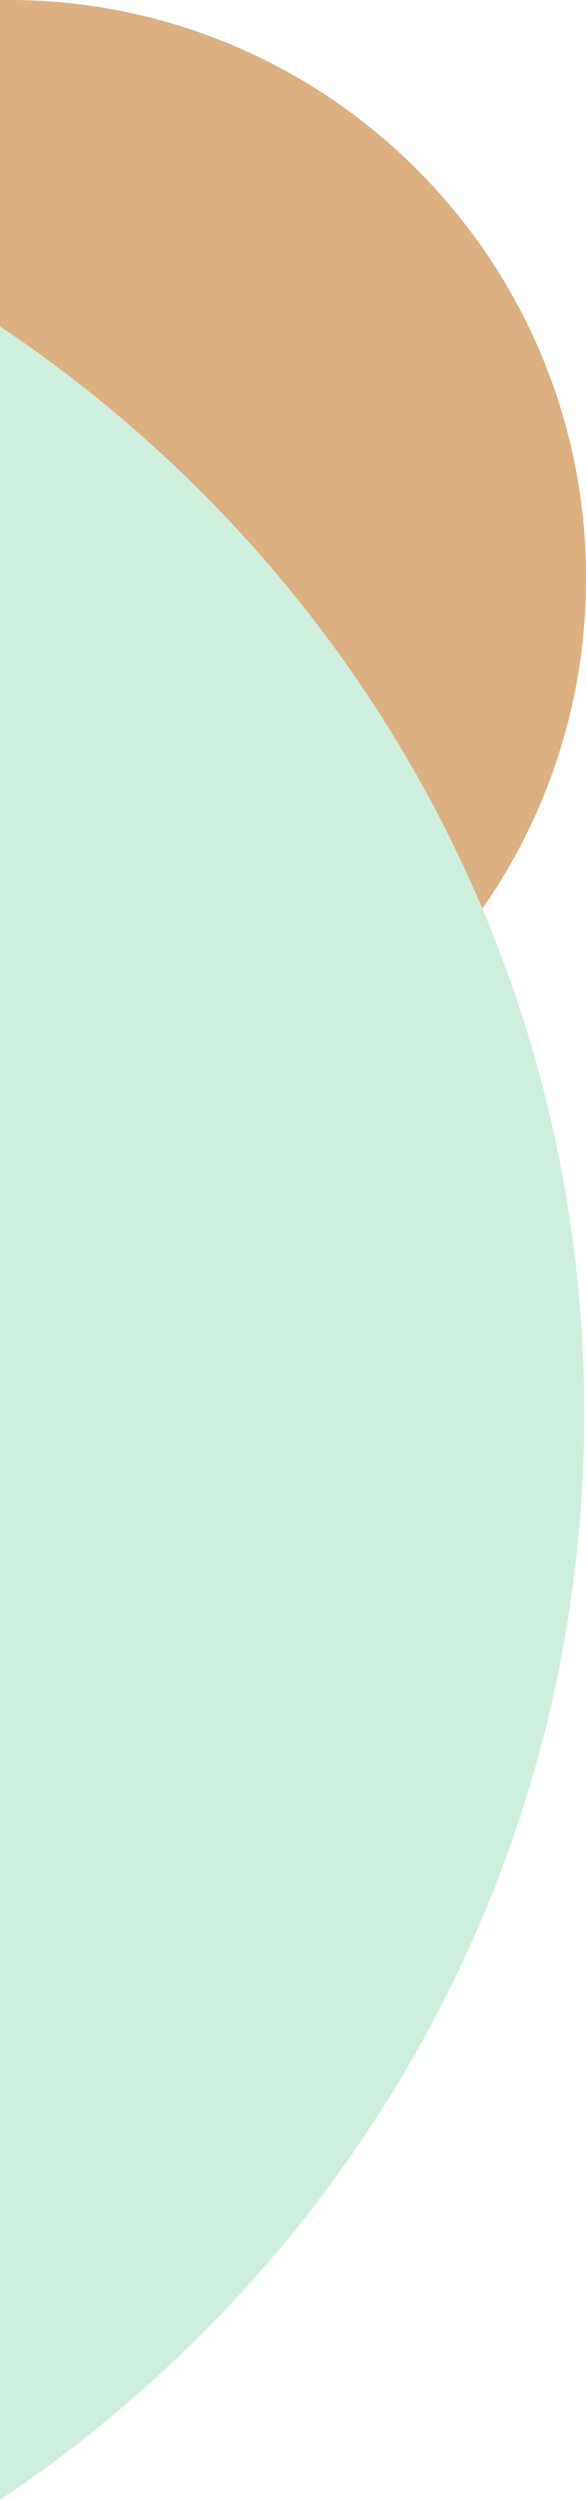
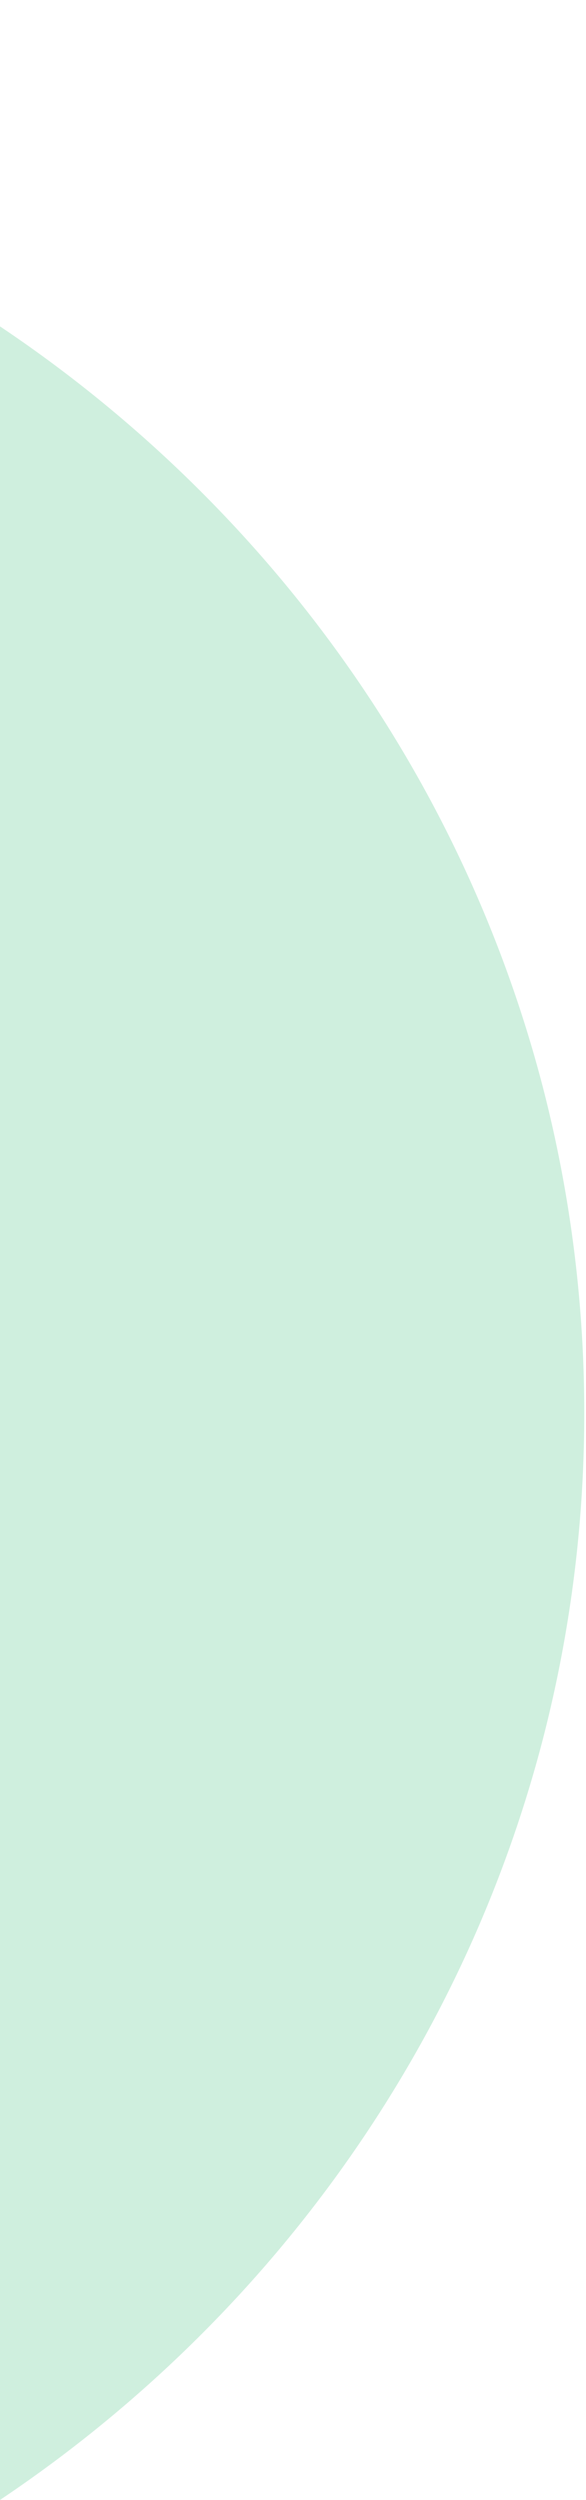
<svg xmlns="http://www.w3.org/2000/svg" width="71.213" height="303.59" viewBox="0 0 71.213 303.59">
  <g id="Gruppe_216" data-name="Gruppe 216" transform="translate(1 -1121.978)">
-     <path id="Differenzmenge_11" data-name="Differenzmenge 11" d="M-4427,11194.405c-.292,0-.611,0-1-.008v-140.413c.318,0,.645-.007,1-.007a69.781,69.781,0,0,1,27.331,5.518,70.231,70.231,0,0,1,11.926,6.474,70.665,70.665,0,0,1,10.391,8.573,70.682,70.682,0,0,1,8.574,10.391,70.221,70.221,0,0,1,6.473,11.929,69.778,69.778,0,0,1,5.518,27.331,69.775,69.775,0,0,1-5.518,27.329,70.191,70.191,0,0,1-6.473,11.927,70.781,70.781,0,0,1-8.574,10.392,70.707,70.707,0,0,1-10.391,8.574,70.254,70.254,0,0,1-11.926,6.474A69.781,69.781,0,0,1-4427,11194.405Z" transform="translate(4427 -9932)" fill="#ddb082" />
    <path id="Differenzmenge_12" data-name="Differenzmenge 12" d="M-4340,11357.567v-263.952a162.327,162.327,0,0,1,29.171,25.013,160.124,160.124,0,0,1,22.4,31.161,157.19,157.19,0,0,1,14.362,36.068,157.759,157.759,0,0,1,5.067,39.735,157.757,157.757,0,0,1-5.067,39.734,157.169,157.169,0,0,1-14.362,36.067,160.124,160.124,0,0,1-22.4,31.161,162.307,162.307,0,0,1-29.17,25.011Z" transform="translate(4339 -9932)" fill="#cfefde" />
  </g>
</svg>